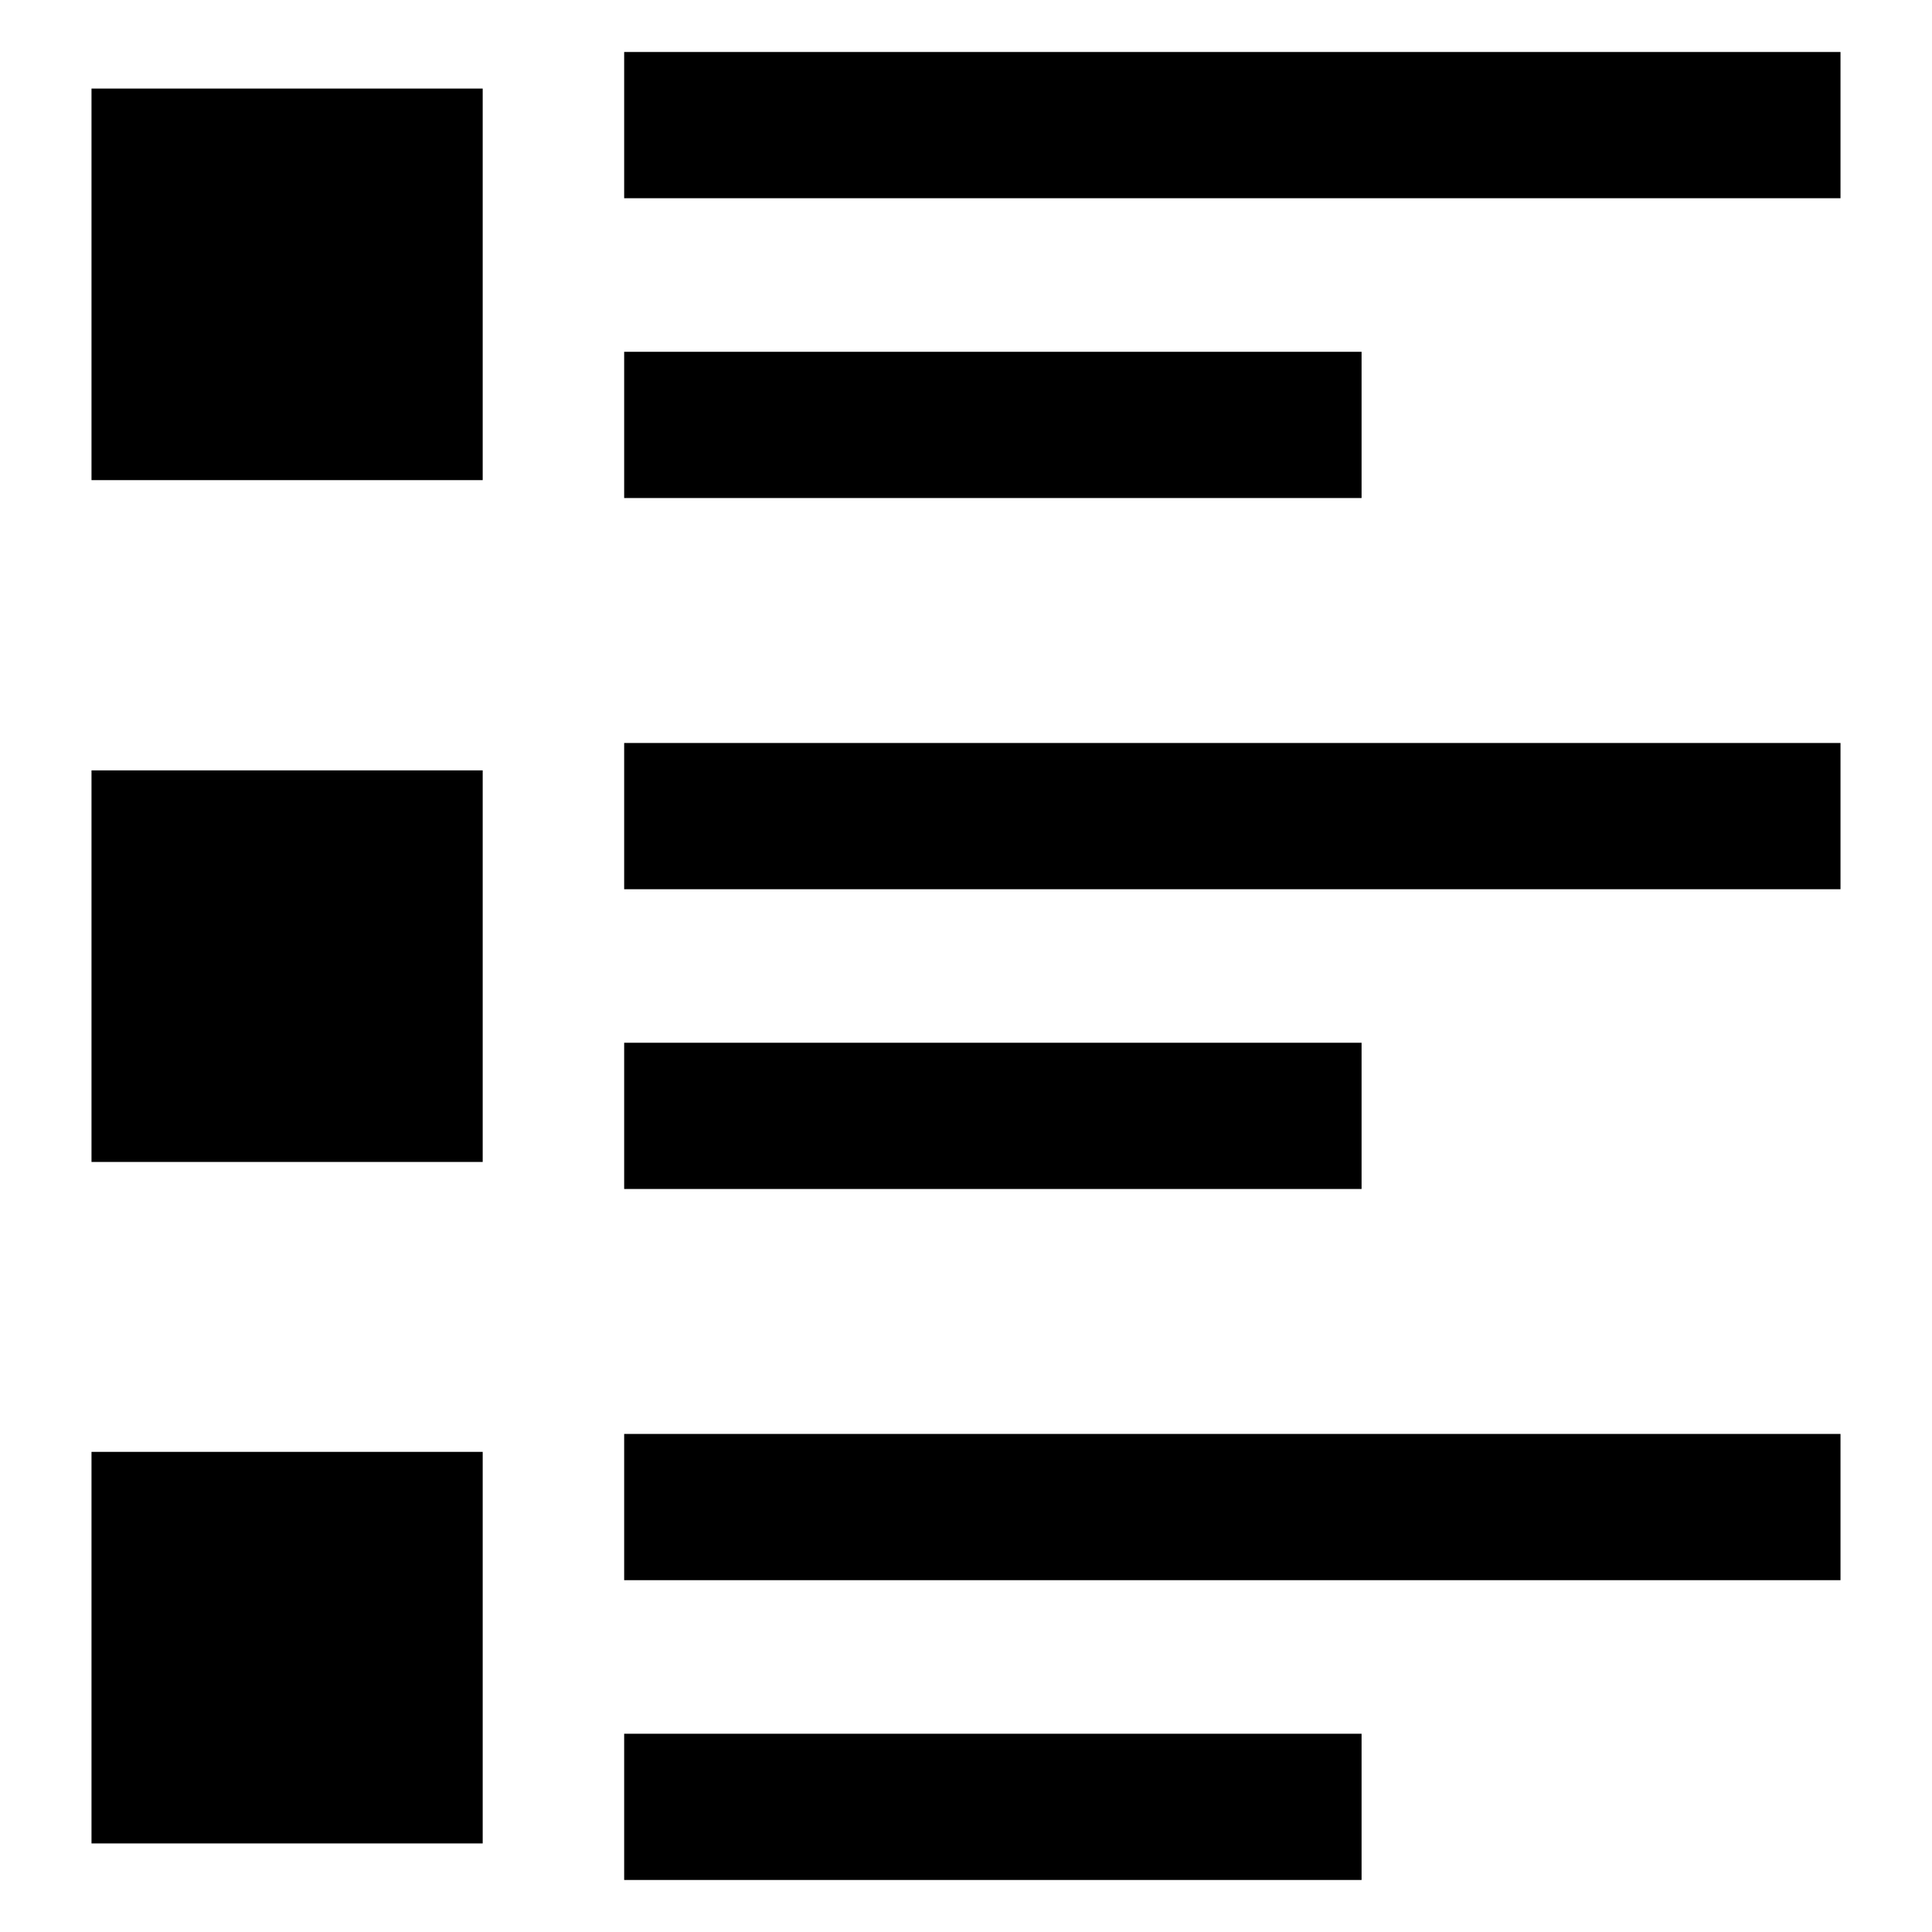
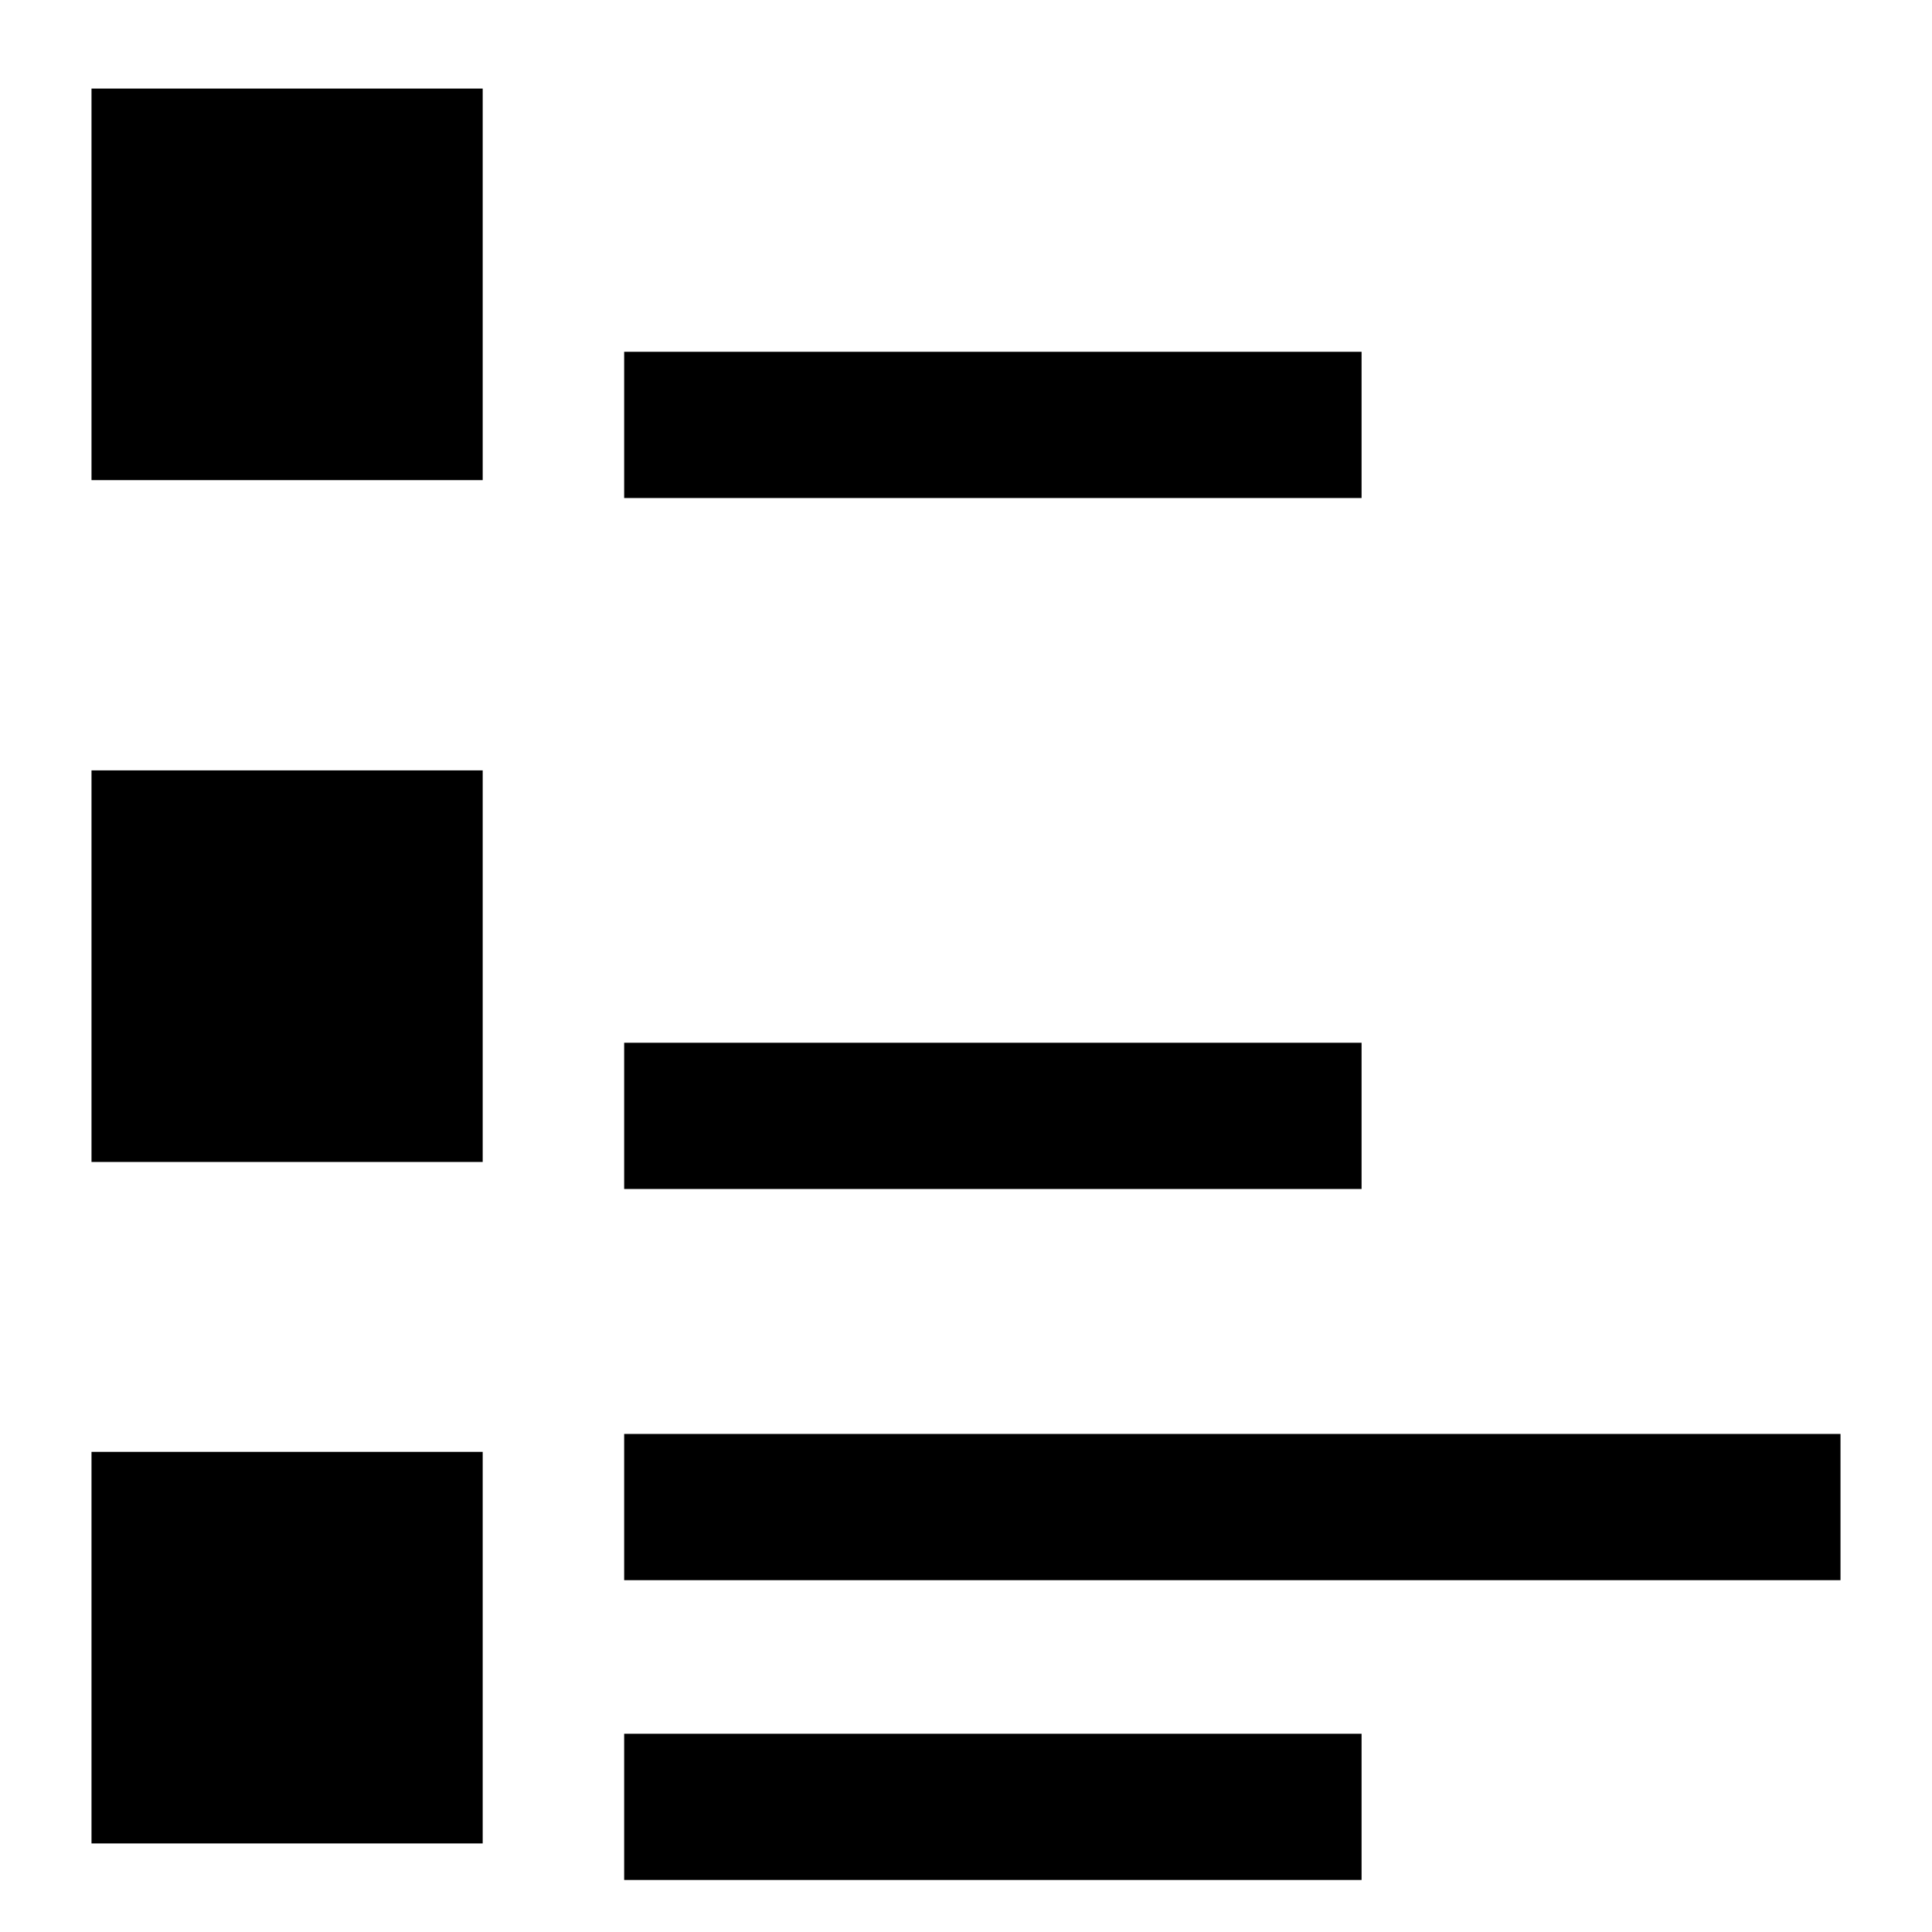
<svg xmlns="http://www.w3.org/2000/svg" fill="#000000" width="800px" height="800px" version="1.1" viewBox="144 144 512 512">
  <g>
    <path d="m309.41 524.01h322.34v38.754h-322.34z" />
    <path d="m168.25 348.16h103.67v103.77h-103.67z" />
    <path d="m168.25 167.47h103.67v103.77h-103.67z" />
    <path d="m309.41 603.46h195.42v38.754h-195.42z" />
-     <path d="m309.41 157.78h322.34v38.754h-322.34z" />
-     <path d="m309.41 340.9h322.34v38.754h-322.34z" />
    <path d="m168.25 528.76h103.67v103.77h-103.67z" />
    <path d="m309.41 420.34h195.42v38.754h-195.42z" />
    <path d="m309.41 237.23h195.42v38.754h-195.42z" />
  </g>
</svg>